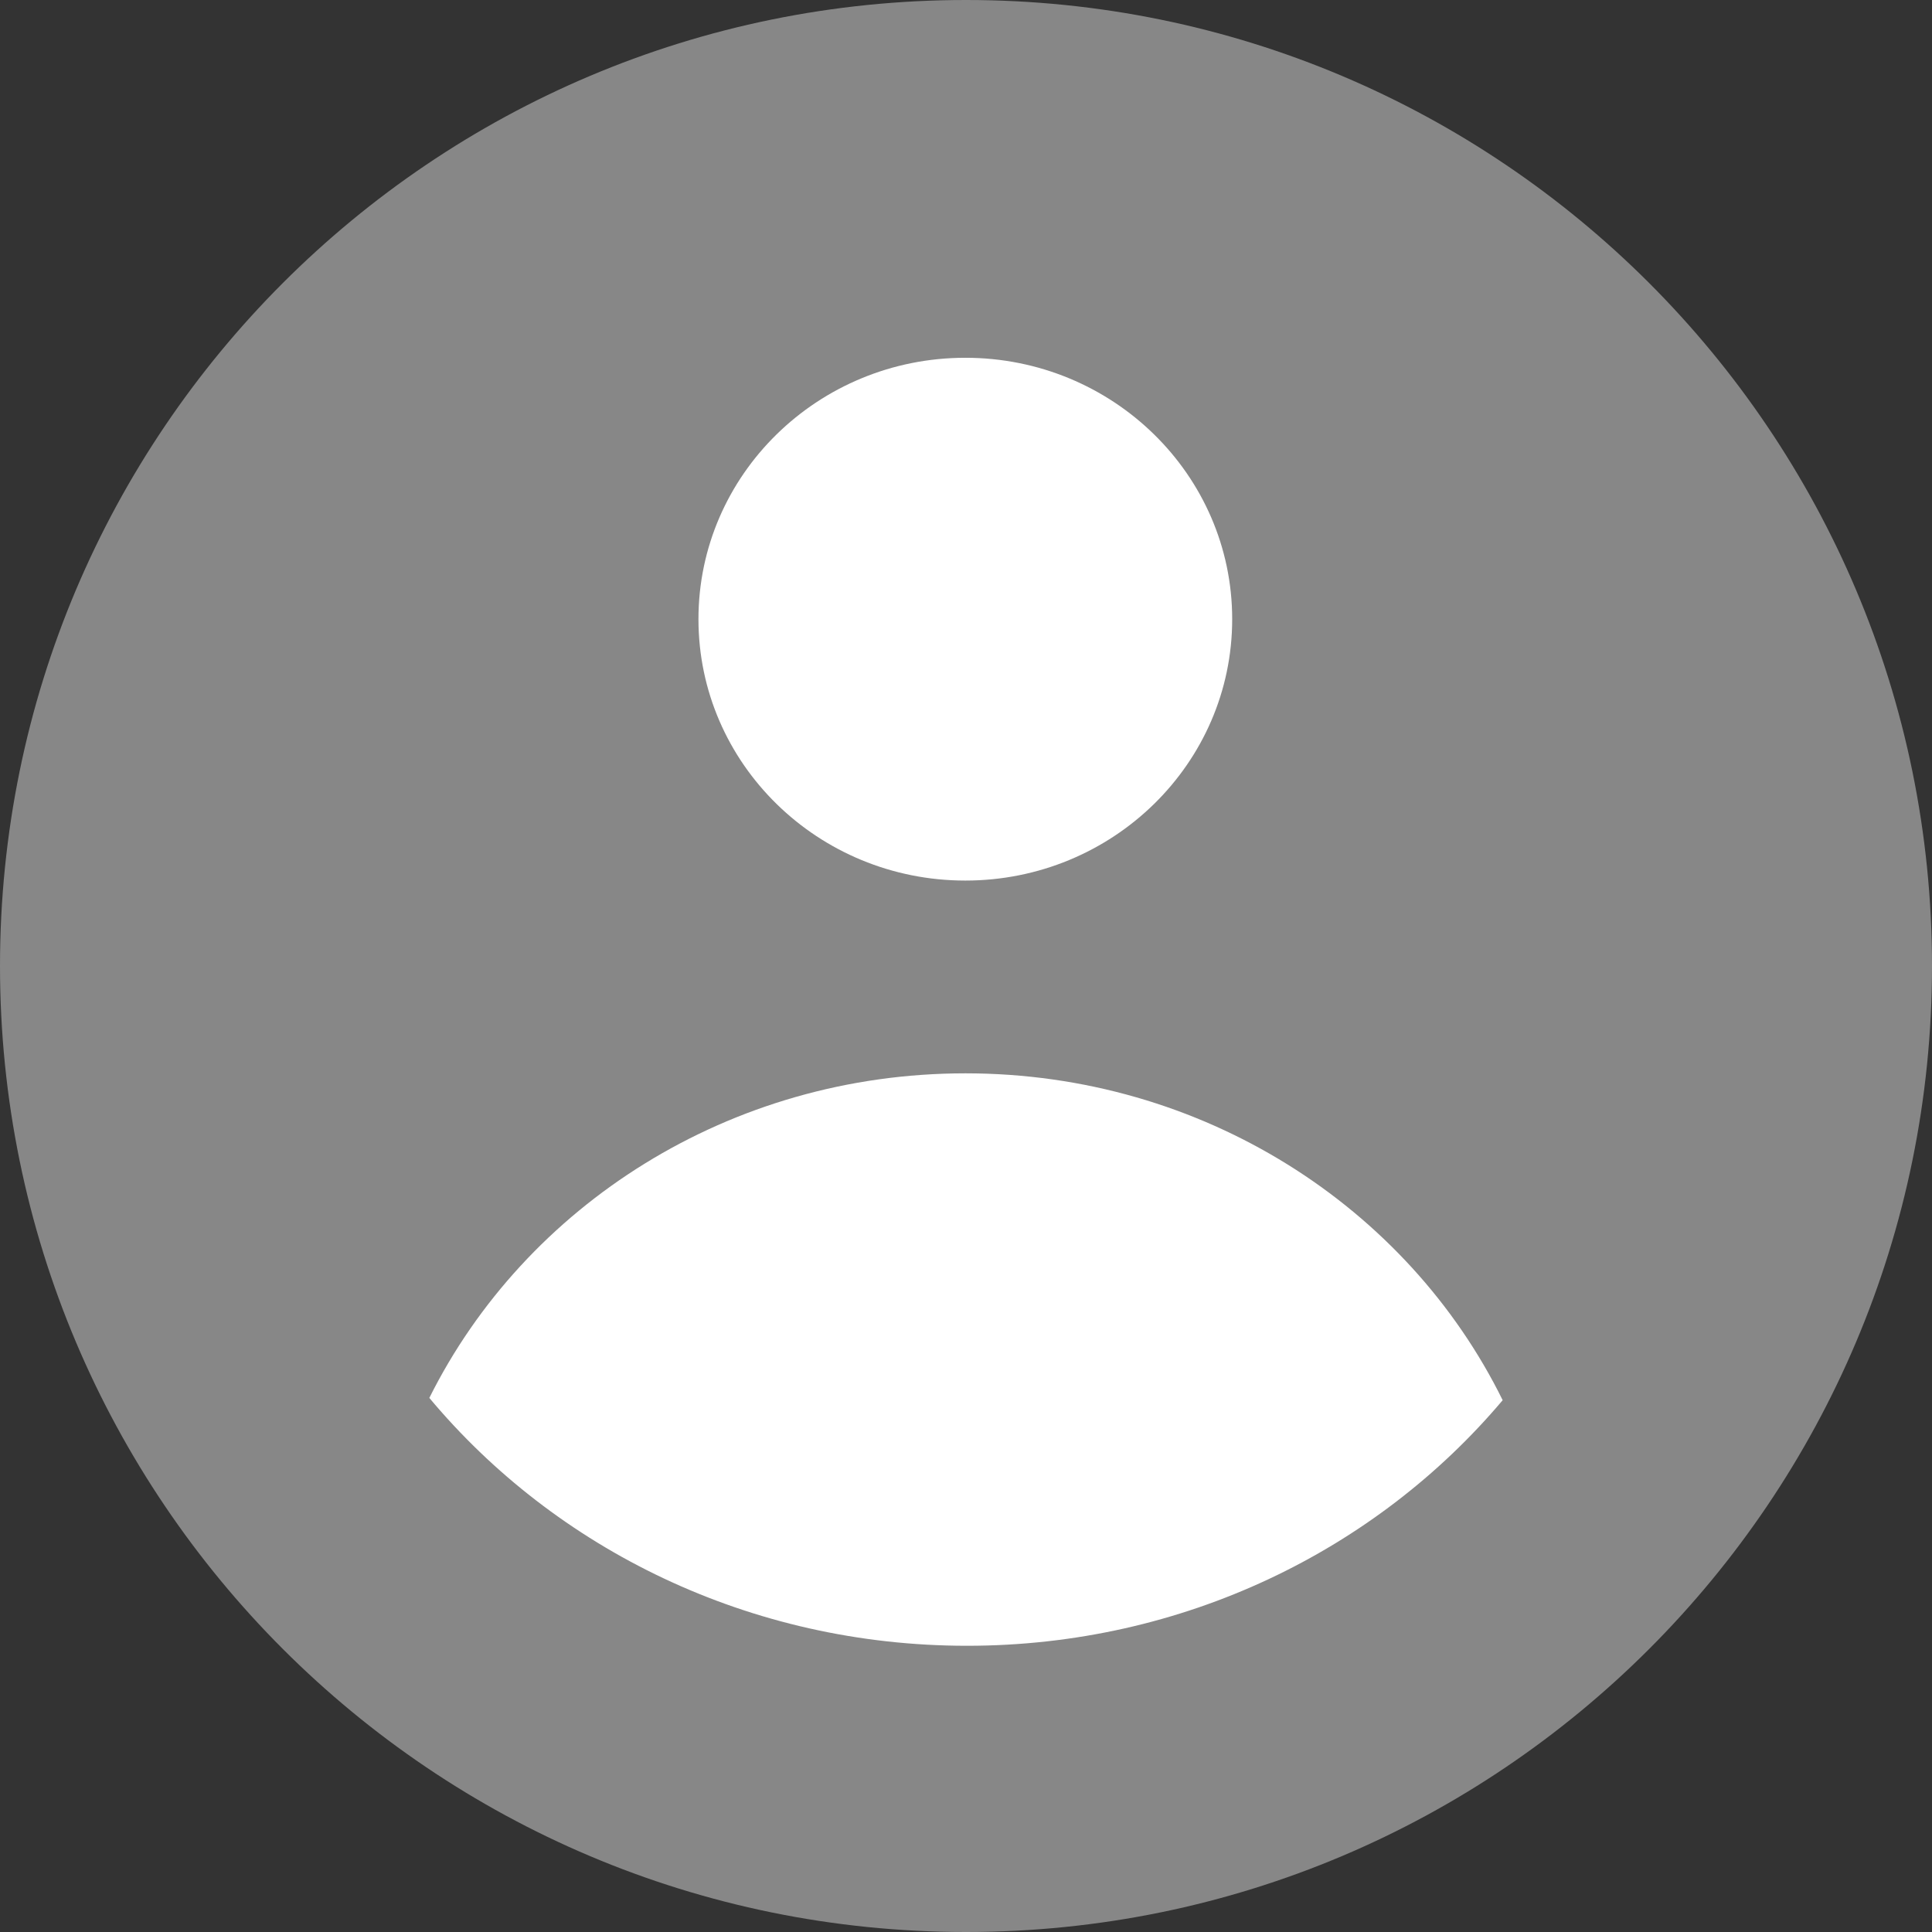
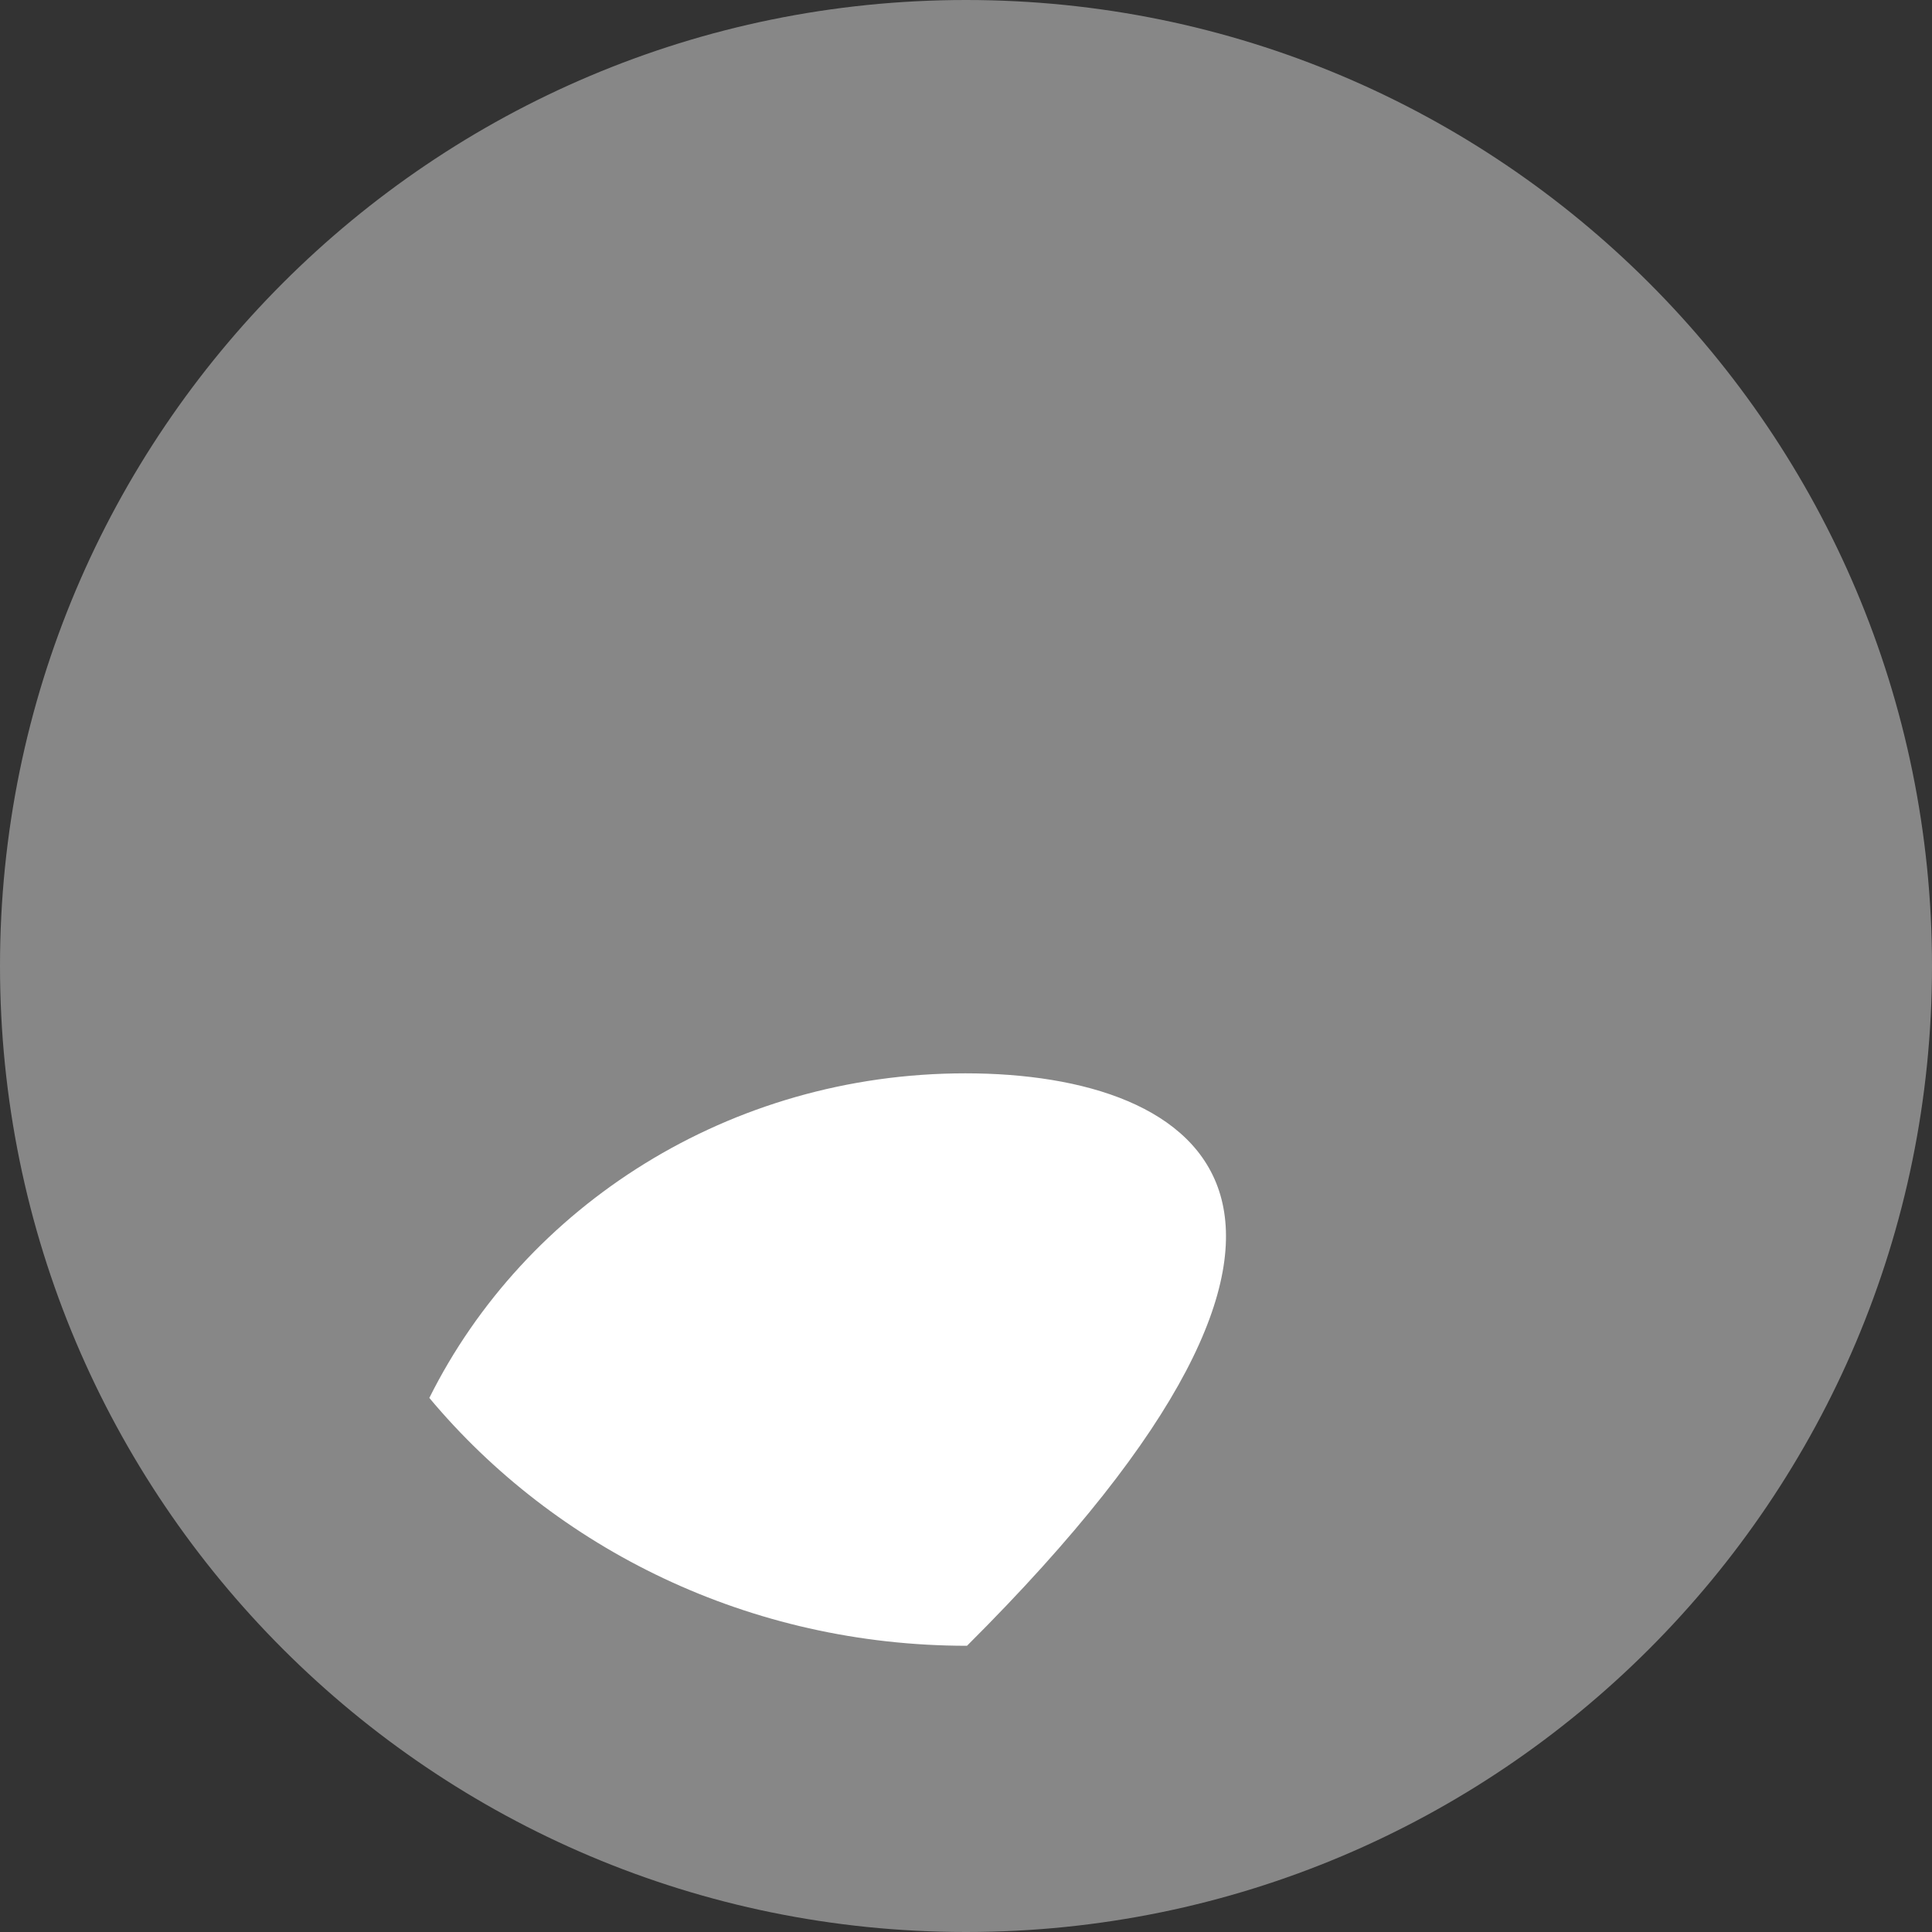
<svg xmlns="http://www.w3.org/2000/svg" width="27" height="27" viewBox="0 0 27 27" fill="none">
  <rect x="0" y="0" width="27" height="27" fill="#333333" stroke="none" />
  <path fill-rule="evenodd" clip-rule="evenodd" d="M13.5 27C20.956 27 27 20.956 27 13.5C27 6.044 20.956 0 13.5 0C6.044 0 0 6.044 0 13.5C0 20.956 6.044 27 13.5 27Z" fill="#878787" />
-   <path d="M17.22 8.653C17.22 10.671 15.55 12.306 13.491 12.306C11.431 12.306 9.761 10.671 9.761 8.653C9.761 6.636 11.431 5 13.491 5C15.55 5 17.22 6.636 17.22 8.653Z" fill="white" />
-   <path d="M13.514 23C16.537 23 19.234 21.662 21 19.568C19.669 16.868 16.808 15 13.492 15C10.19 15 7.338 16.853 6 19.536C7.765 21.648 10.475 23 13.514 23Z" fill="white" />
+   <path d="M13.514 23C19.669 16.868 16.808 15 13.492 15C10.19 15 7.338 16.853 6 19.536C7.765 21.648 10.475 23 13.514 23Z" fill="white" />
</svg>